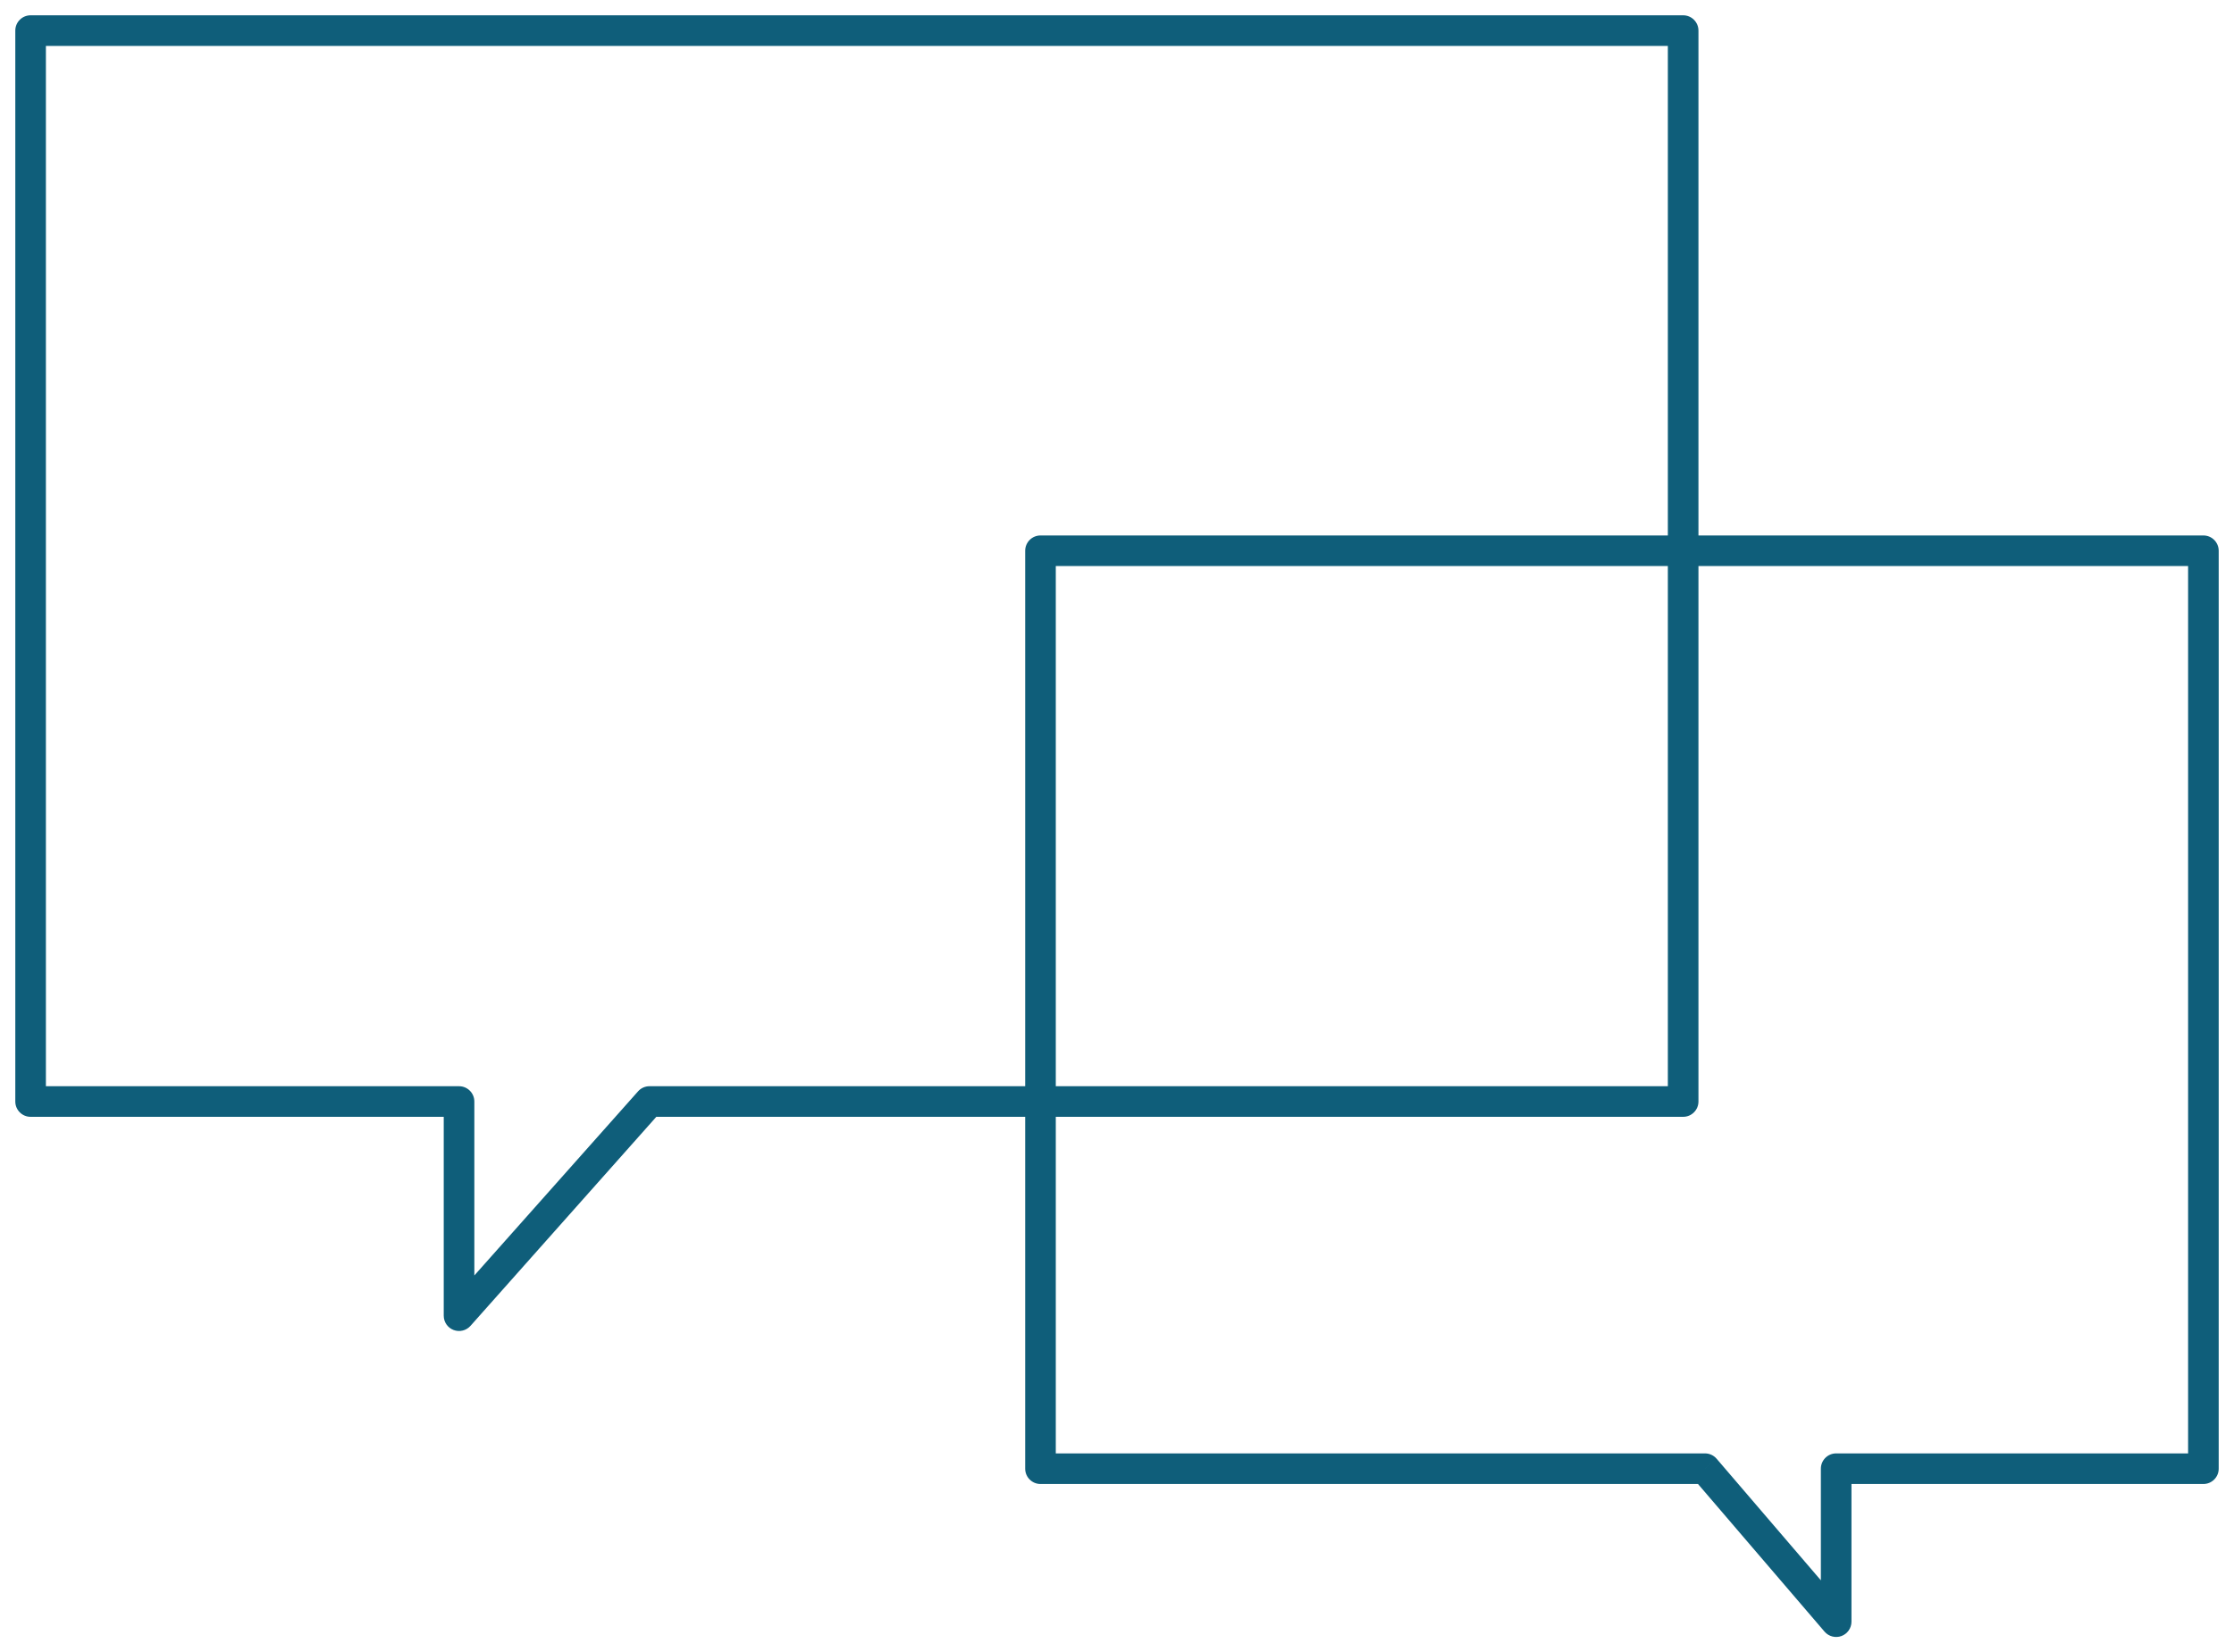
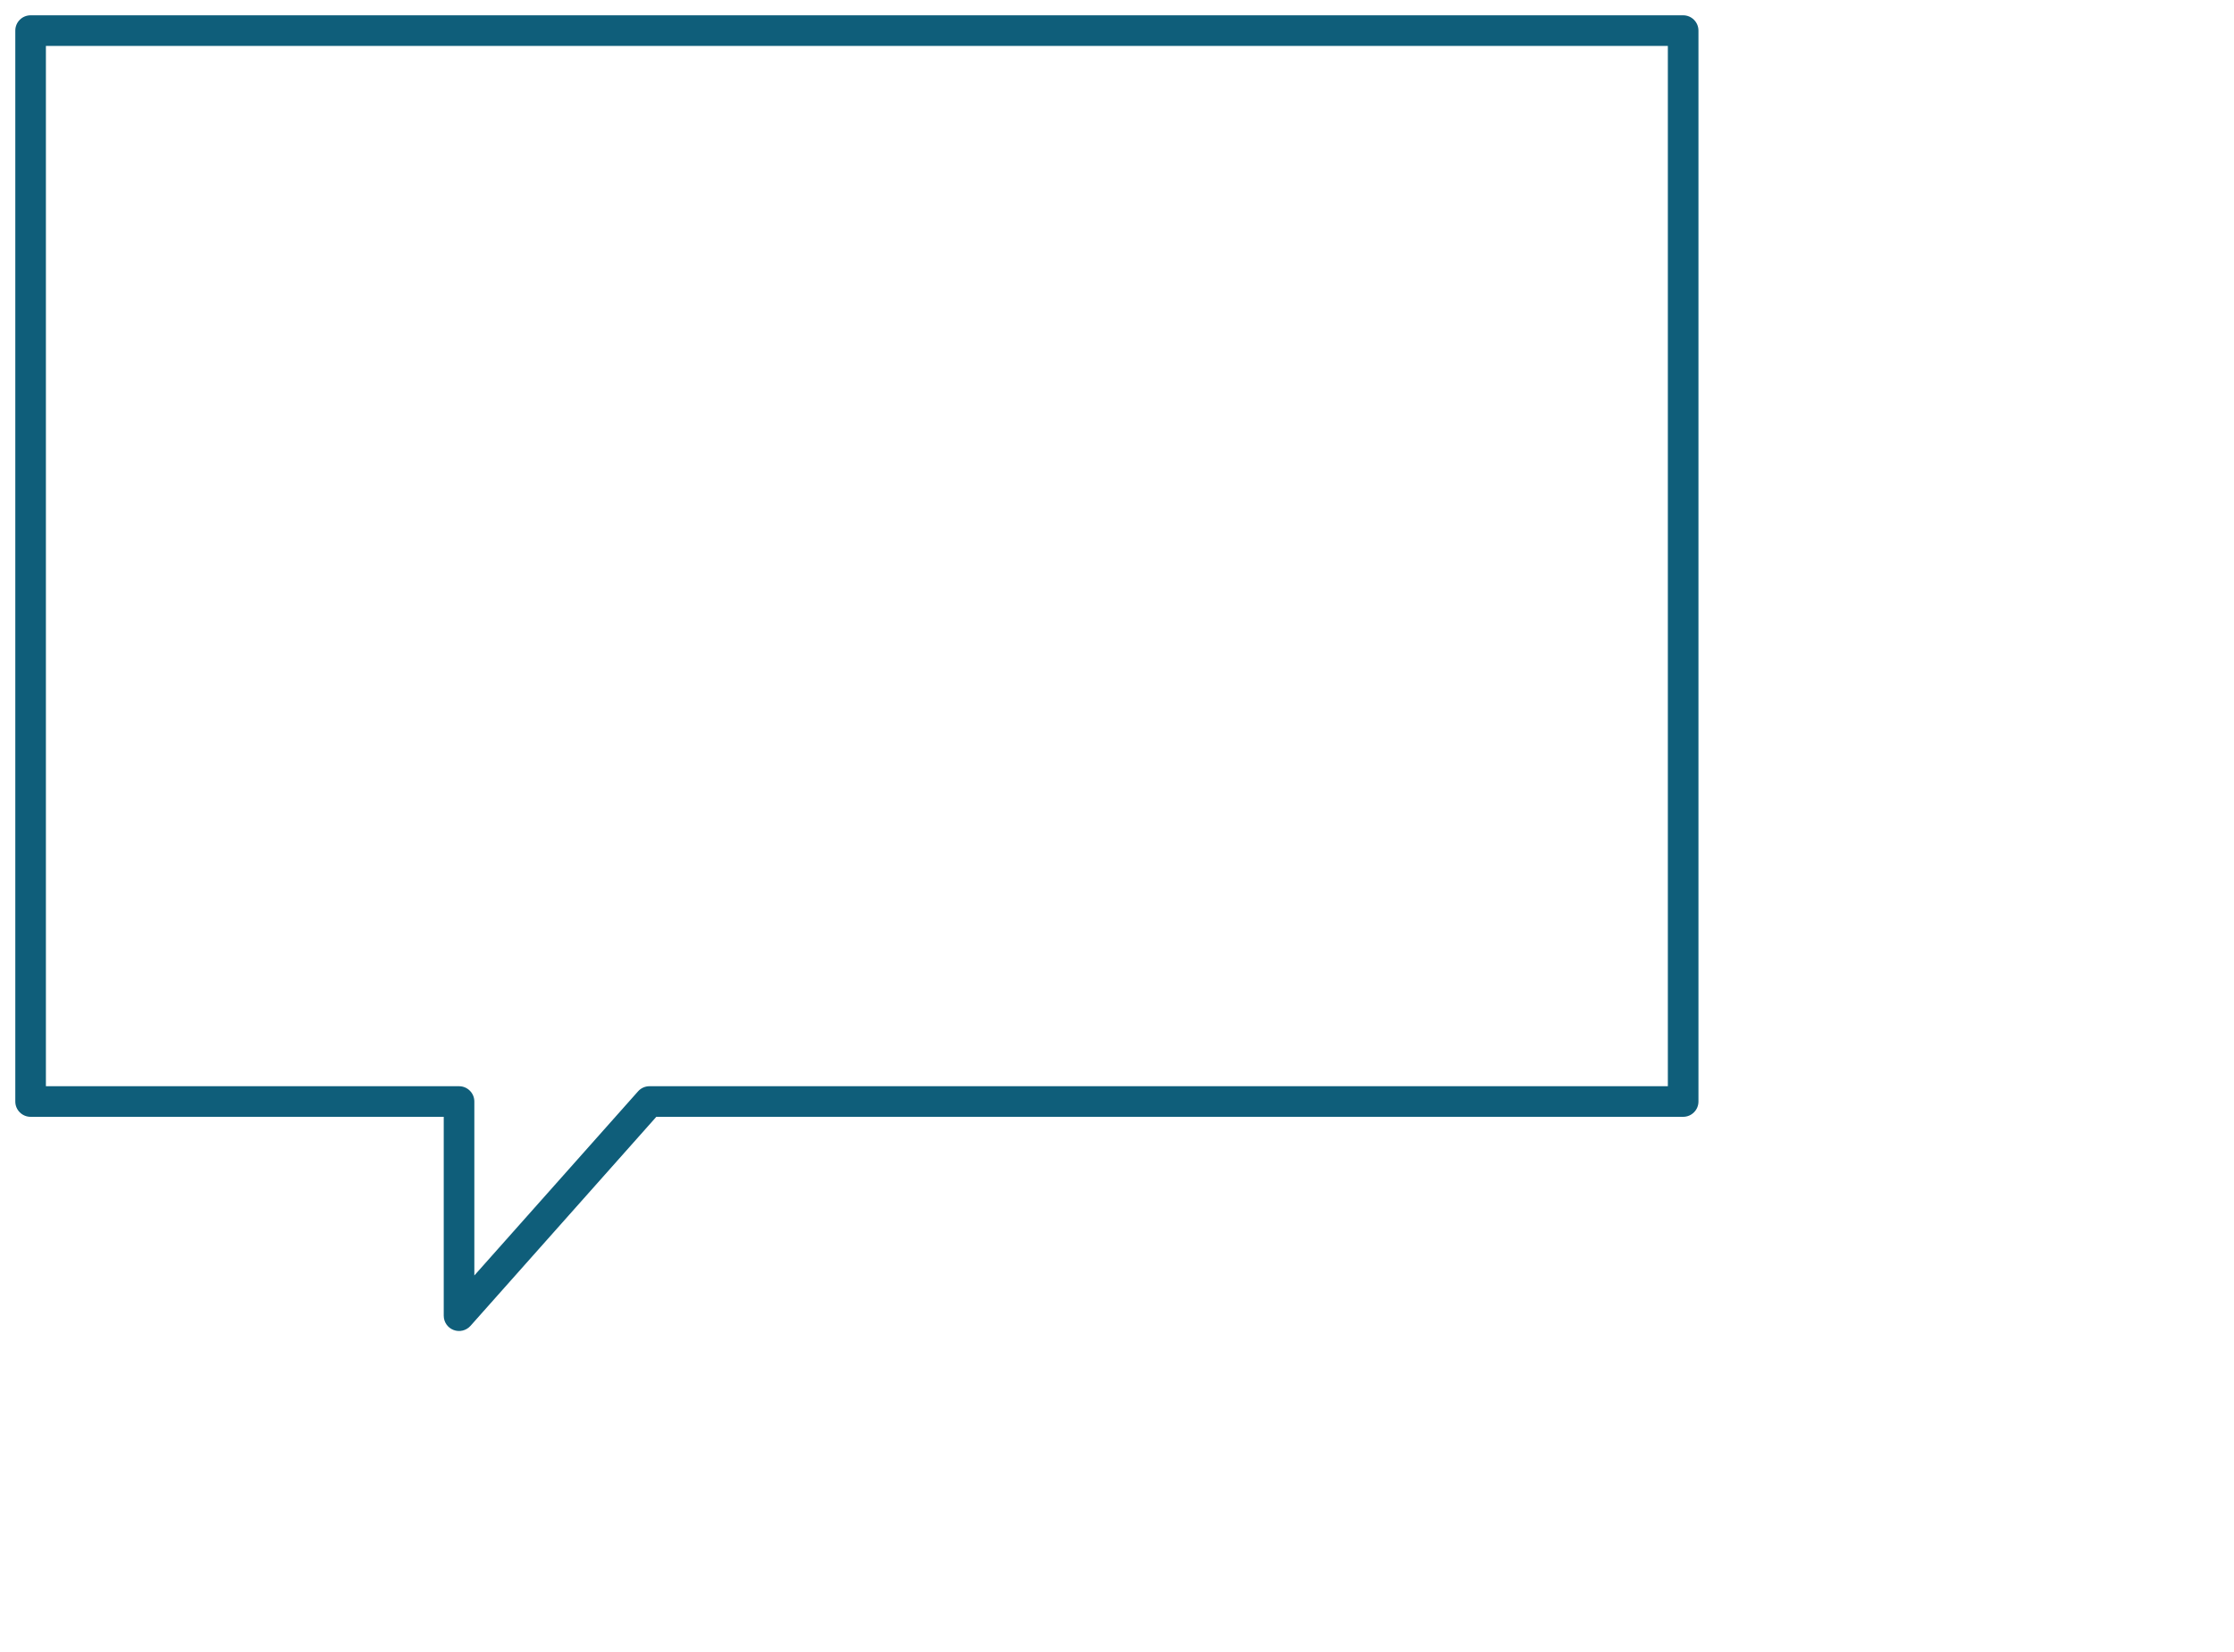
<svg xmlns="http://www.w3.org/2000/svg" width="73" height="54" viewBox="0 0 73 54" fill="none">
  <path d="M1 1V0.5C0.724 0.5 0.5 0.724 0.5 1H1ZM55 1H55.5C55.5 0.724 55.276 0.5 55 0.5V1ZM1 36H0.5C0.5 36.276 0.724 36.5 1 36.5V36ZM15 36H15.5C15.5 35.724 15.276 35.5 15 35.5V36ZM15 43H14.5C14.5 43.208 14.628 43.394 14.822 43.467C15.016 43.541 15.236 43.487 15.374 43.332L15 43ZM21.222 36V35.5C21.079 35.5 20.943 35.561 20.849 35.668L21.222 36ZM55 36V36.5C55.276 36.5 55.5 36.276 55.5 36H55ZM1 1.5H55V0.5H1V1.5ZM1.5 36V1H0.5V36H1.5ZM15 35.5H1V36.5H15V35.5ZM15.5 43V36H14.5V43H15.5ZM20.849 35.668L14.626 42.668L15.374 43.332L21.596 36.332L20.849 35.668ZM55 35.5H21.222V36.5H55V35.5ZM54.5 1V36H55.5V1H54.5Z" fill="#0F5E7A" />
-   <path d="M72 18V17.5C72.276 17.5 72.5 17.724 72.5 18H72ZM34 18H33.5C33.5 17.724 33.724 17.5 34 17.5V18ZM72 48H72.5C72.5 48.276 72.276 48.5 72 48.5V48ZM60 48H59.5C59.5 47.724 59.724 47.5 60 47.5V48ZM60 53H60.5C60.5 53.209 60.37 53.396 60.173 53.469C59.977 53.541 59.757 53.484 59.62 53.325L60 53ZM55.714 48V47.5C55.86 47.5 55.999 47.564 56.094 47.675L55.714 48ZM34 48V48.5C33.724 48.5 33.5 48.276 33.5 48H34ZM72 18.5H34V17.5H72V18.5ZM71.5 48V18H72.5V48H71.5ZM60 47.5H72V48.5H60V47.5ZM59.5 53V48H60.5V53H59.5ZM56.094 47.675L60.38 52.675L59.62 53.325L55.335 48.325L56.094 47.675ZM34 47.5H55.714V48.5H34V47.5ZM34.5 18V48H33.5V18H34.5Z" fill="#0F5E7A" />
</svg>